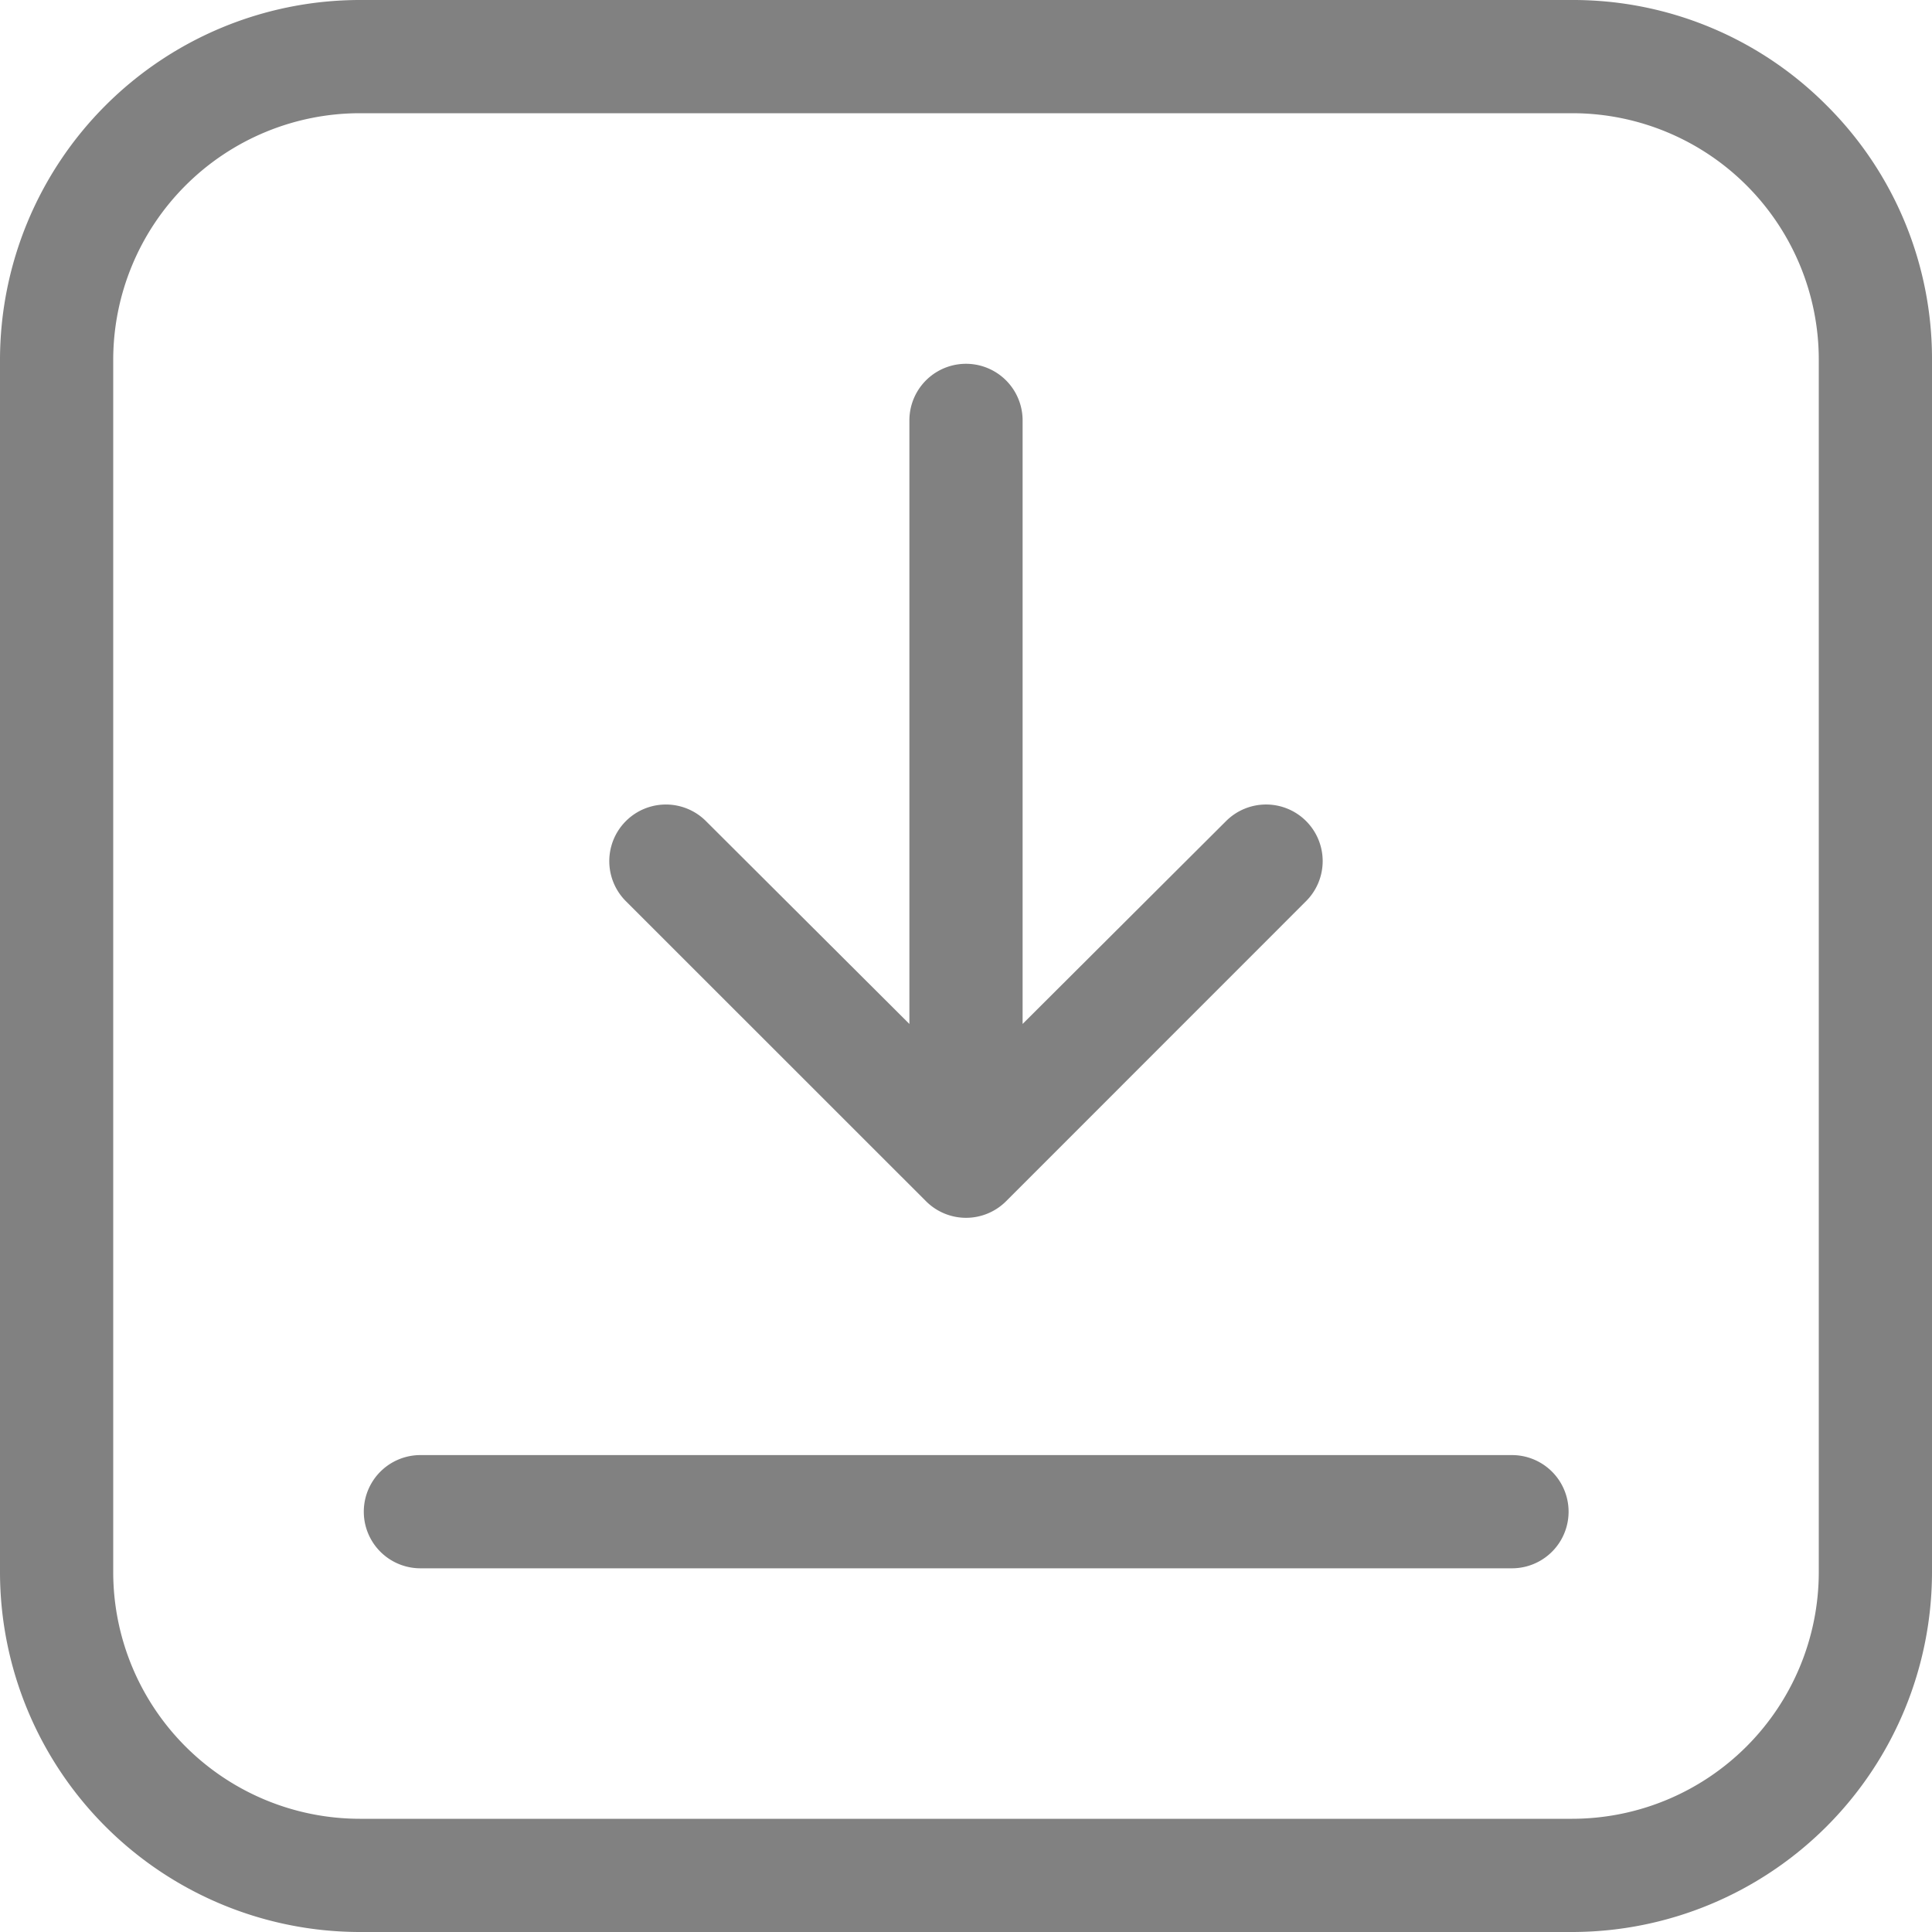
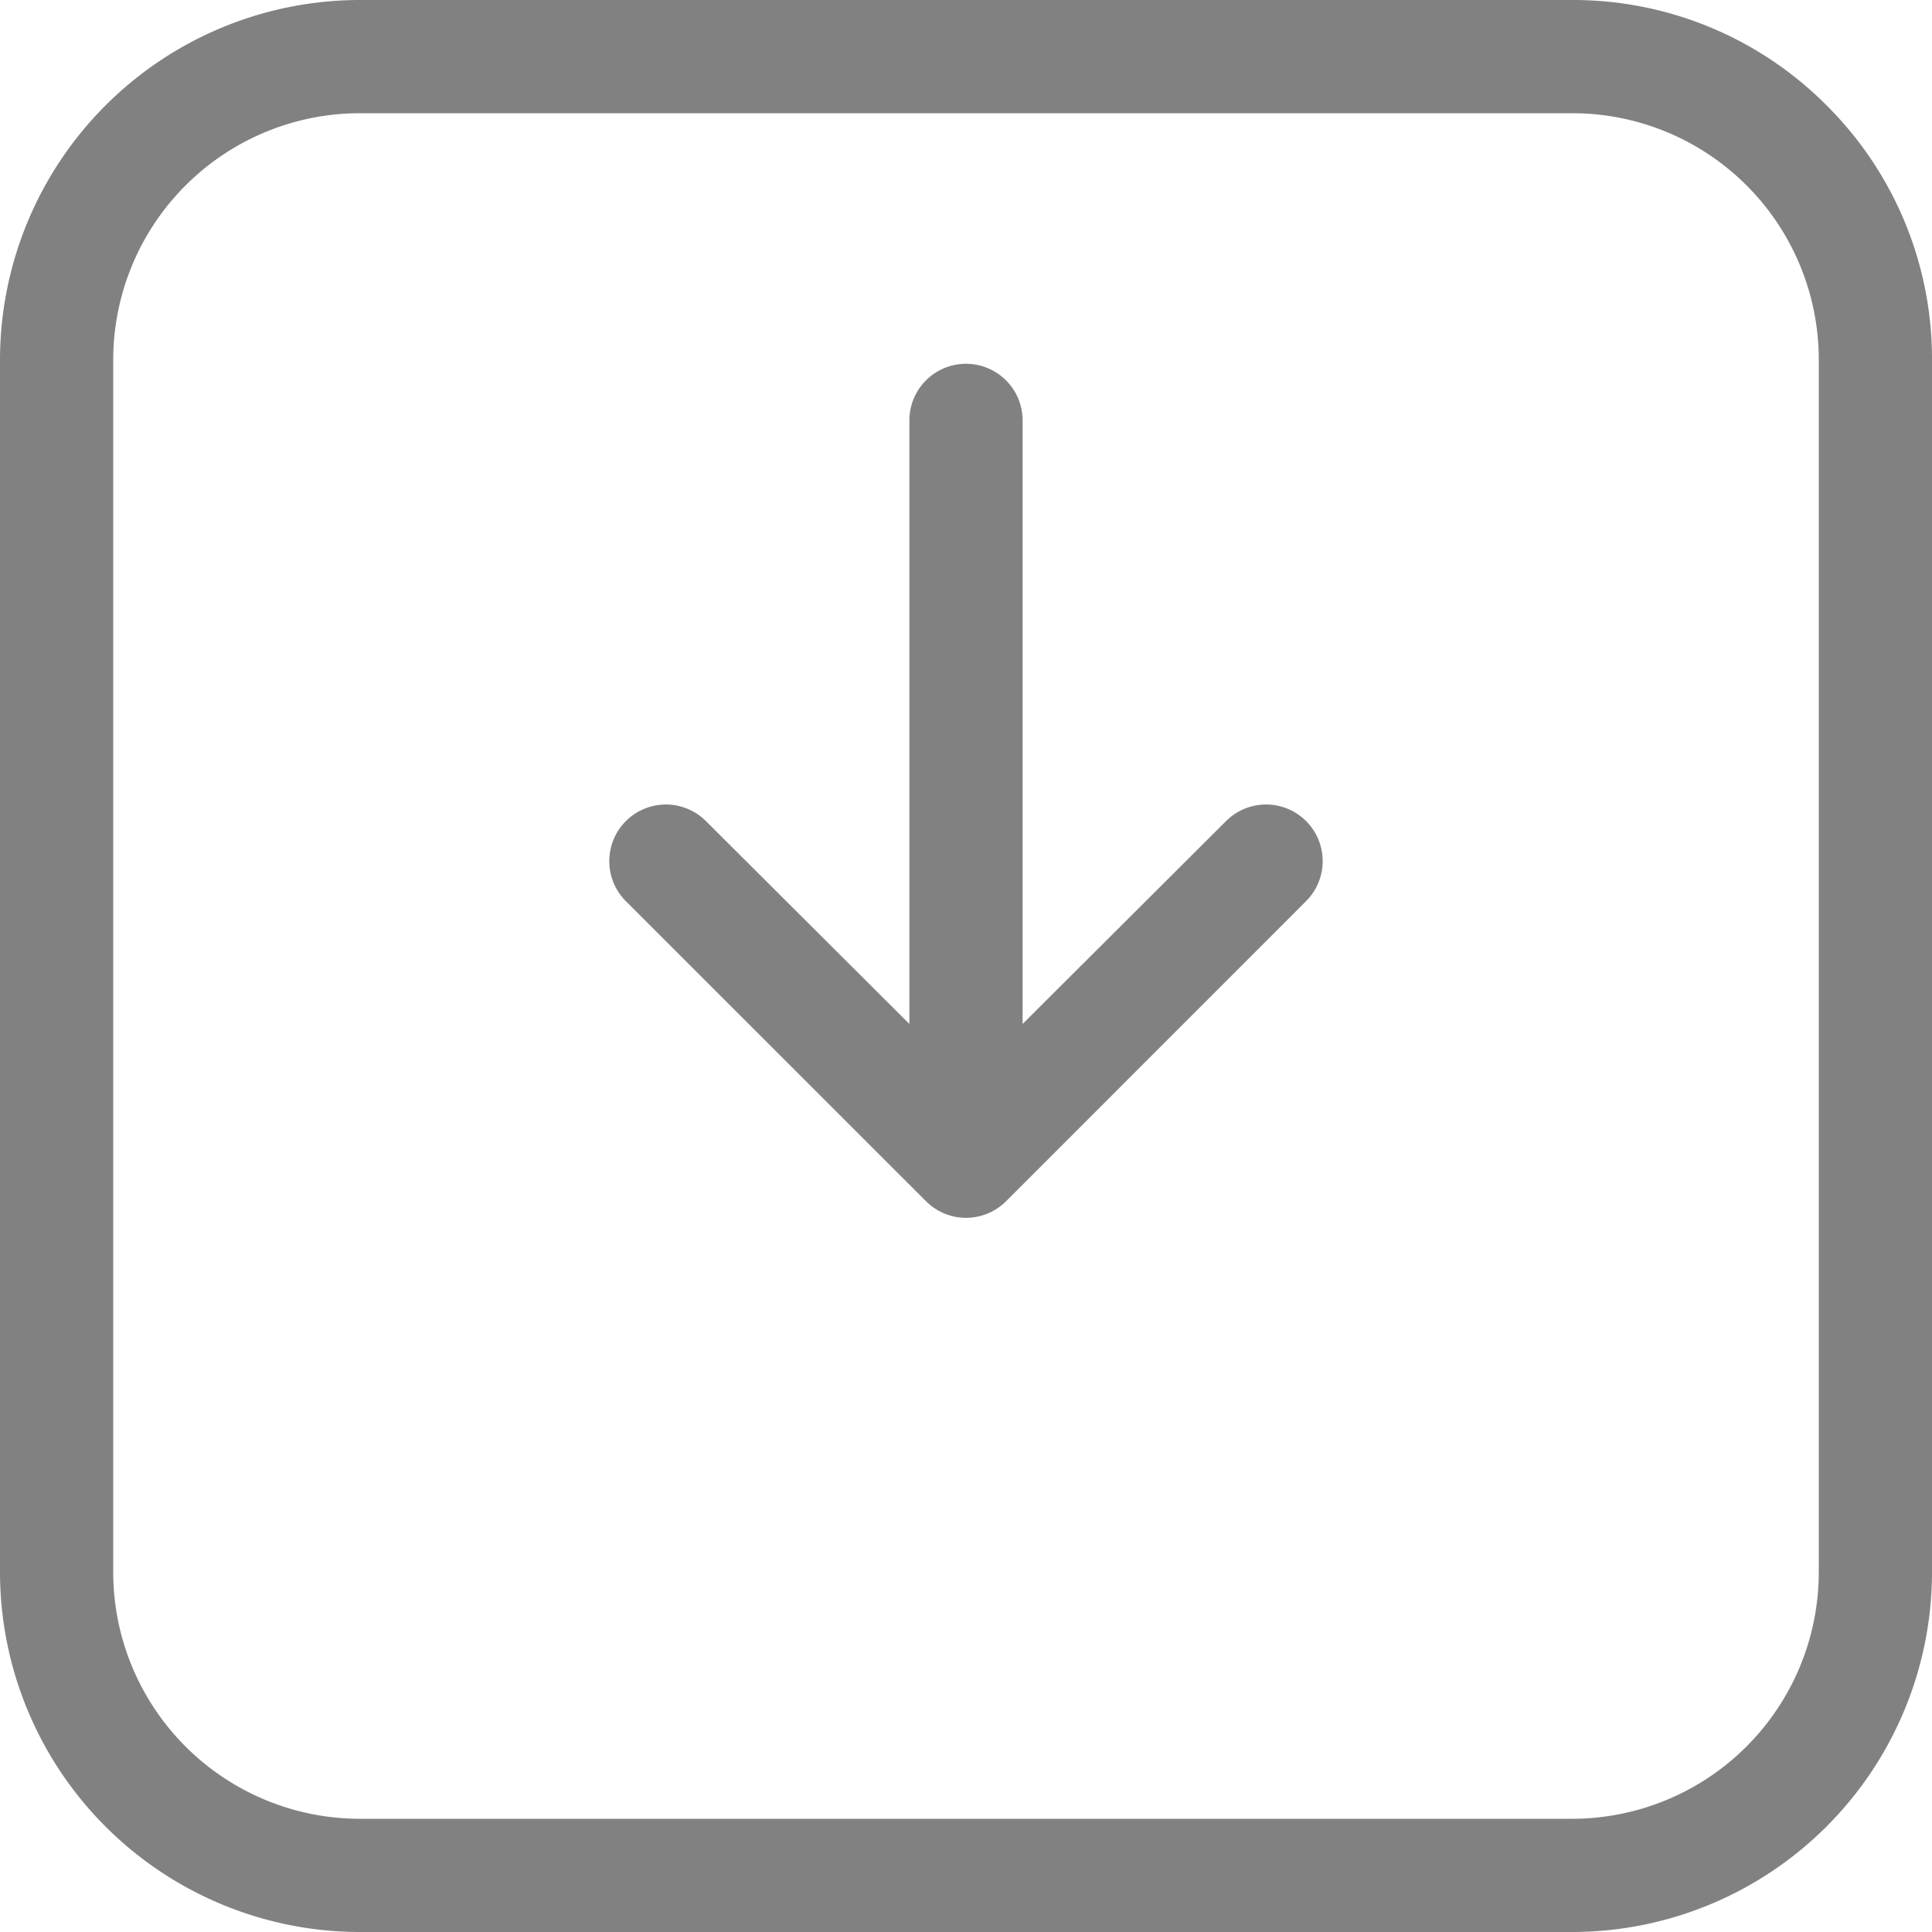
<svg xmlns="http://www.w3.org/2000/svg" width="20" height="20" viewBox="0 0 20 20">
  <g id="Group_781" data-name="Group 781" transform="translate(-659 -1175)">
    <g id="download_3_" data-name="download (3)" transform="translate(659 1175)">
      <g id="Group_356" data-name="Group 356">
        <g id="Group_355" data-name="Group 355">
          <path id="Path_566" data-name="Path 566" d="M18.909,1.091A3.7,3.7,0,0,0,16.276,0H3.724A3.728,3.728,0,0,0,0,3.724V16.276A3.728,3.728,0,0,0,3.724,20H16.276A3.728,3.728,0,0,0,20,16.276V3.724A3.7,3.7,0,0,0,18.909,1.091Zm-.081,15.185a2.555,2.555,0,0,1-2.552,2.552H3.724a2.555,2.555,0,0,1-2.552-2.552V3.724A2.555,2.555,0,0,1,3.724,1.172H16.276a2.552,2.552,0,0,1,2.552,2.552Z" fill="#818181" />
        </g>
      </g>
      <g id="Group_358" data-name="Group 358">
        <g id="Group_357" data-name="Group 357">
          <path id="Path_567" data-name="Path 567" d="M13.521,8.5a.586.586,0,0,0-.829,0L10.586,10.6V4.352a.586.586,0,1,0-1.172,0V10.6L7.308,8.5a.586.586,0,0,0-.829.829l3.107,3.106a.586.586,0,0,0,.829,0l3.106-3.107A.586.586,0,0,0,13.521,8.5Z" fill="#818181" />
        </g>
      </g>
      <g id="Group_360" data-name="Group 360">
        <g id="Group_359" data-name="Group 359">
-           <path id="Path_568" data-name="Path 568" d="M15.649,15.063H4.352a.586.586,0,1,0,0,1.172h11.3a.586.586,0,1,0,0-1.172Z" fill="#818181" />
-         </g>
+           </g>
      </g>
    </g>
  </g>
</svg>